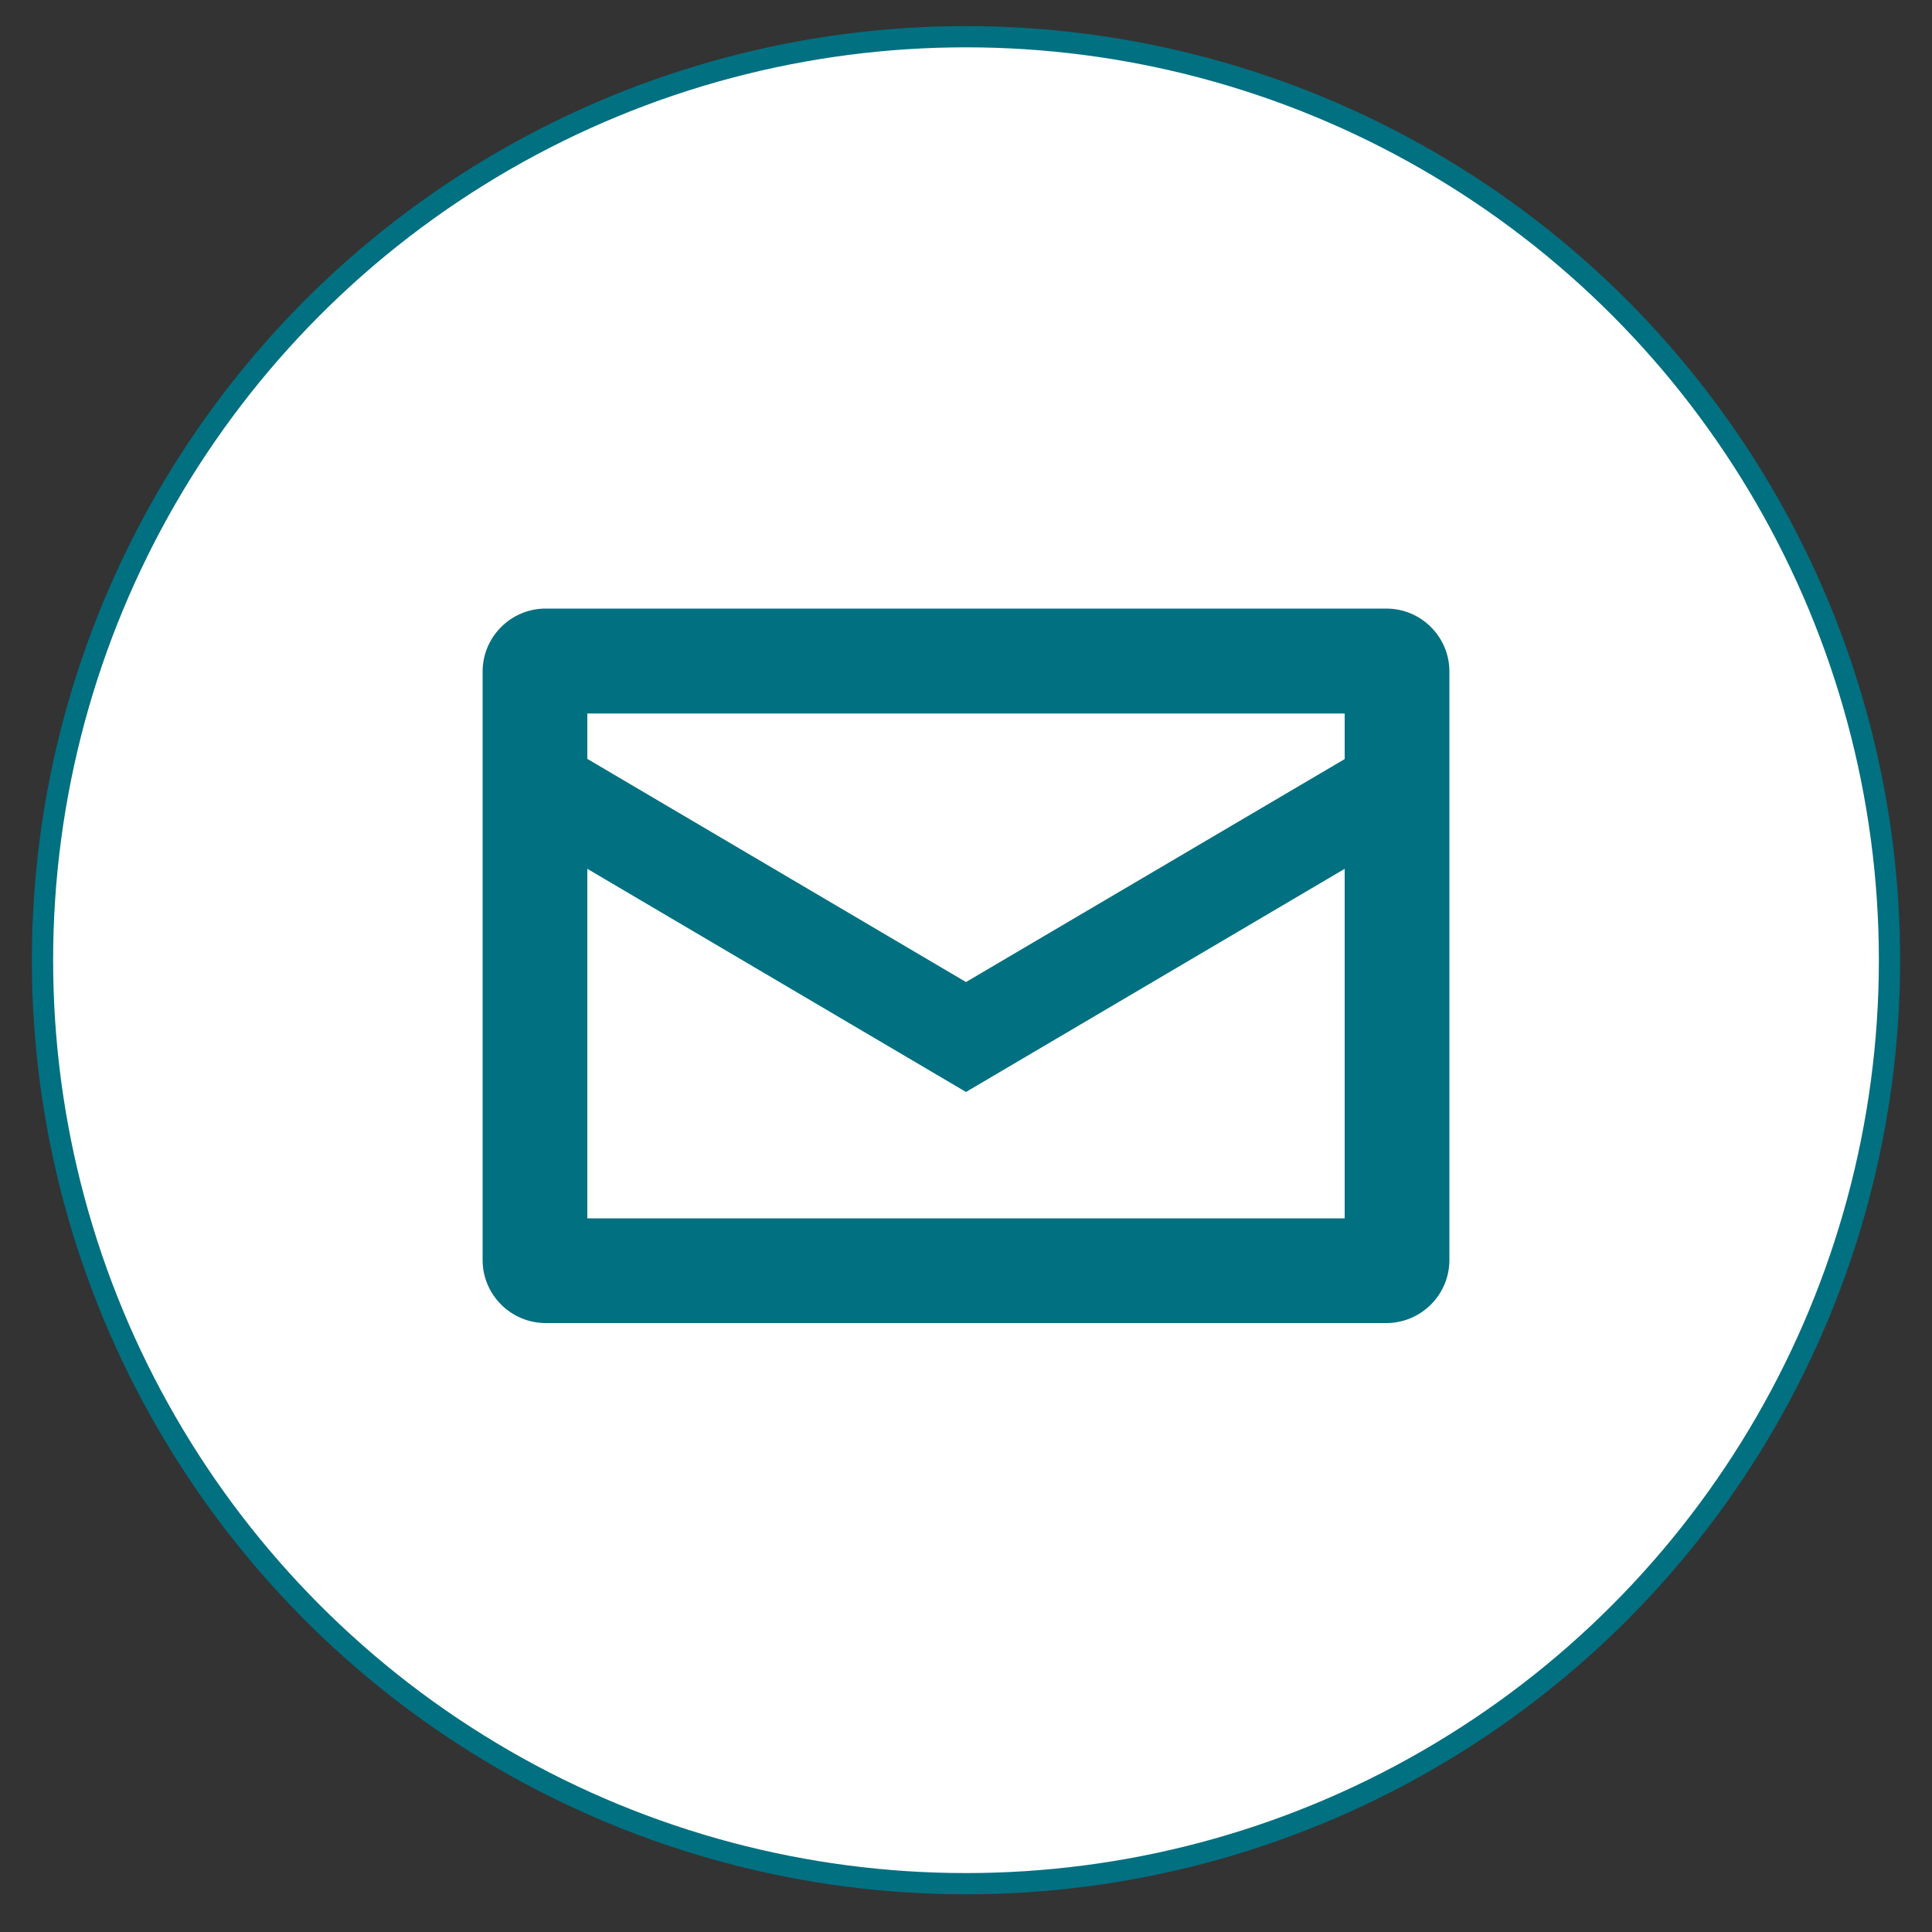
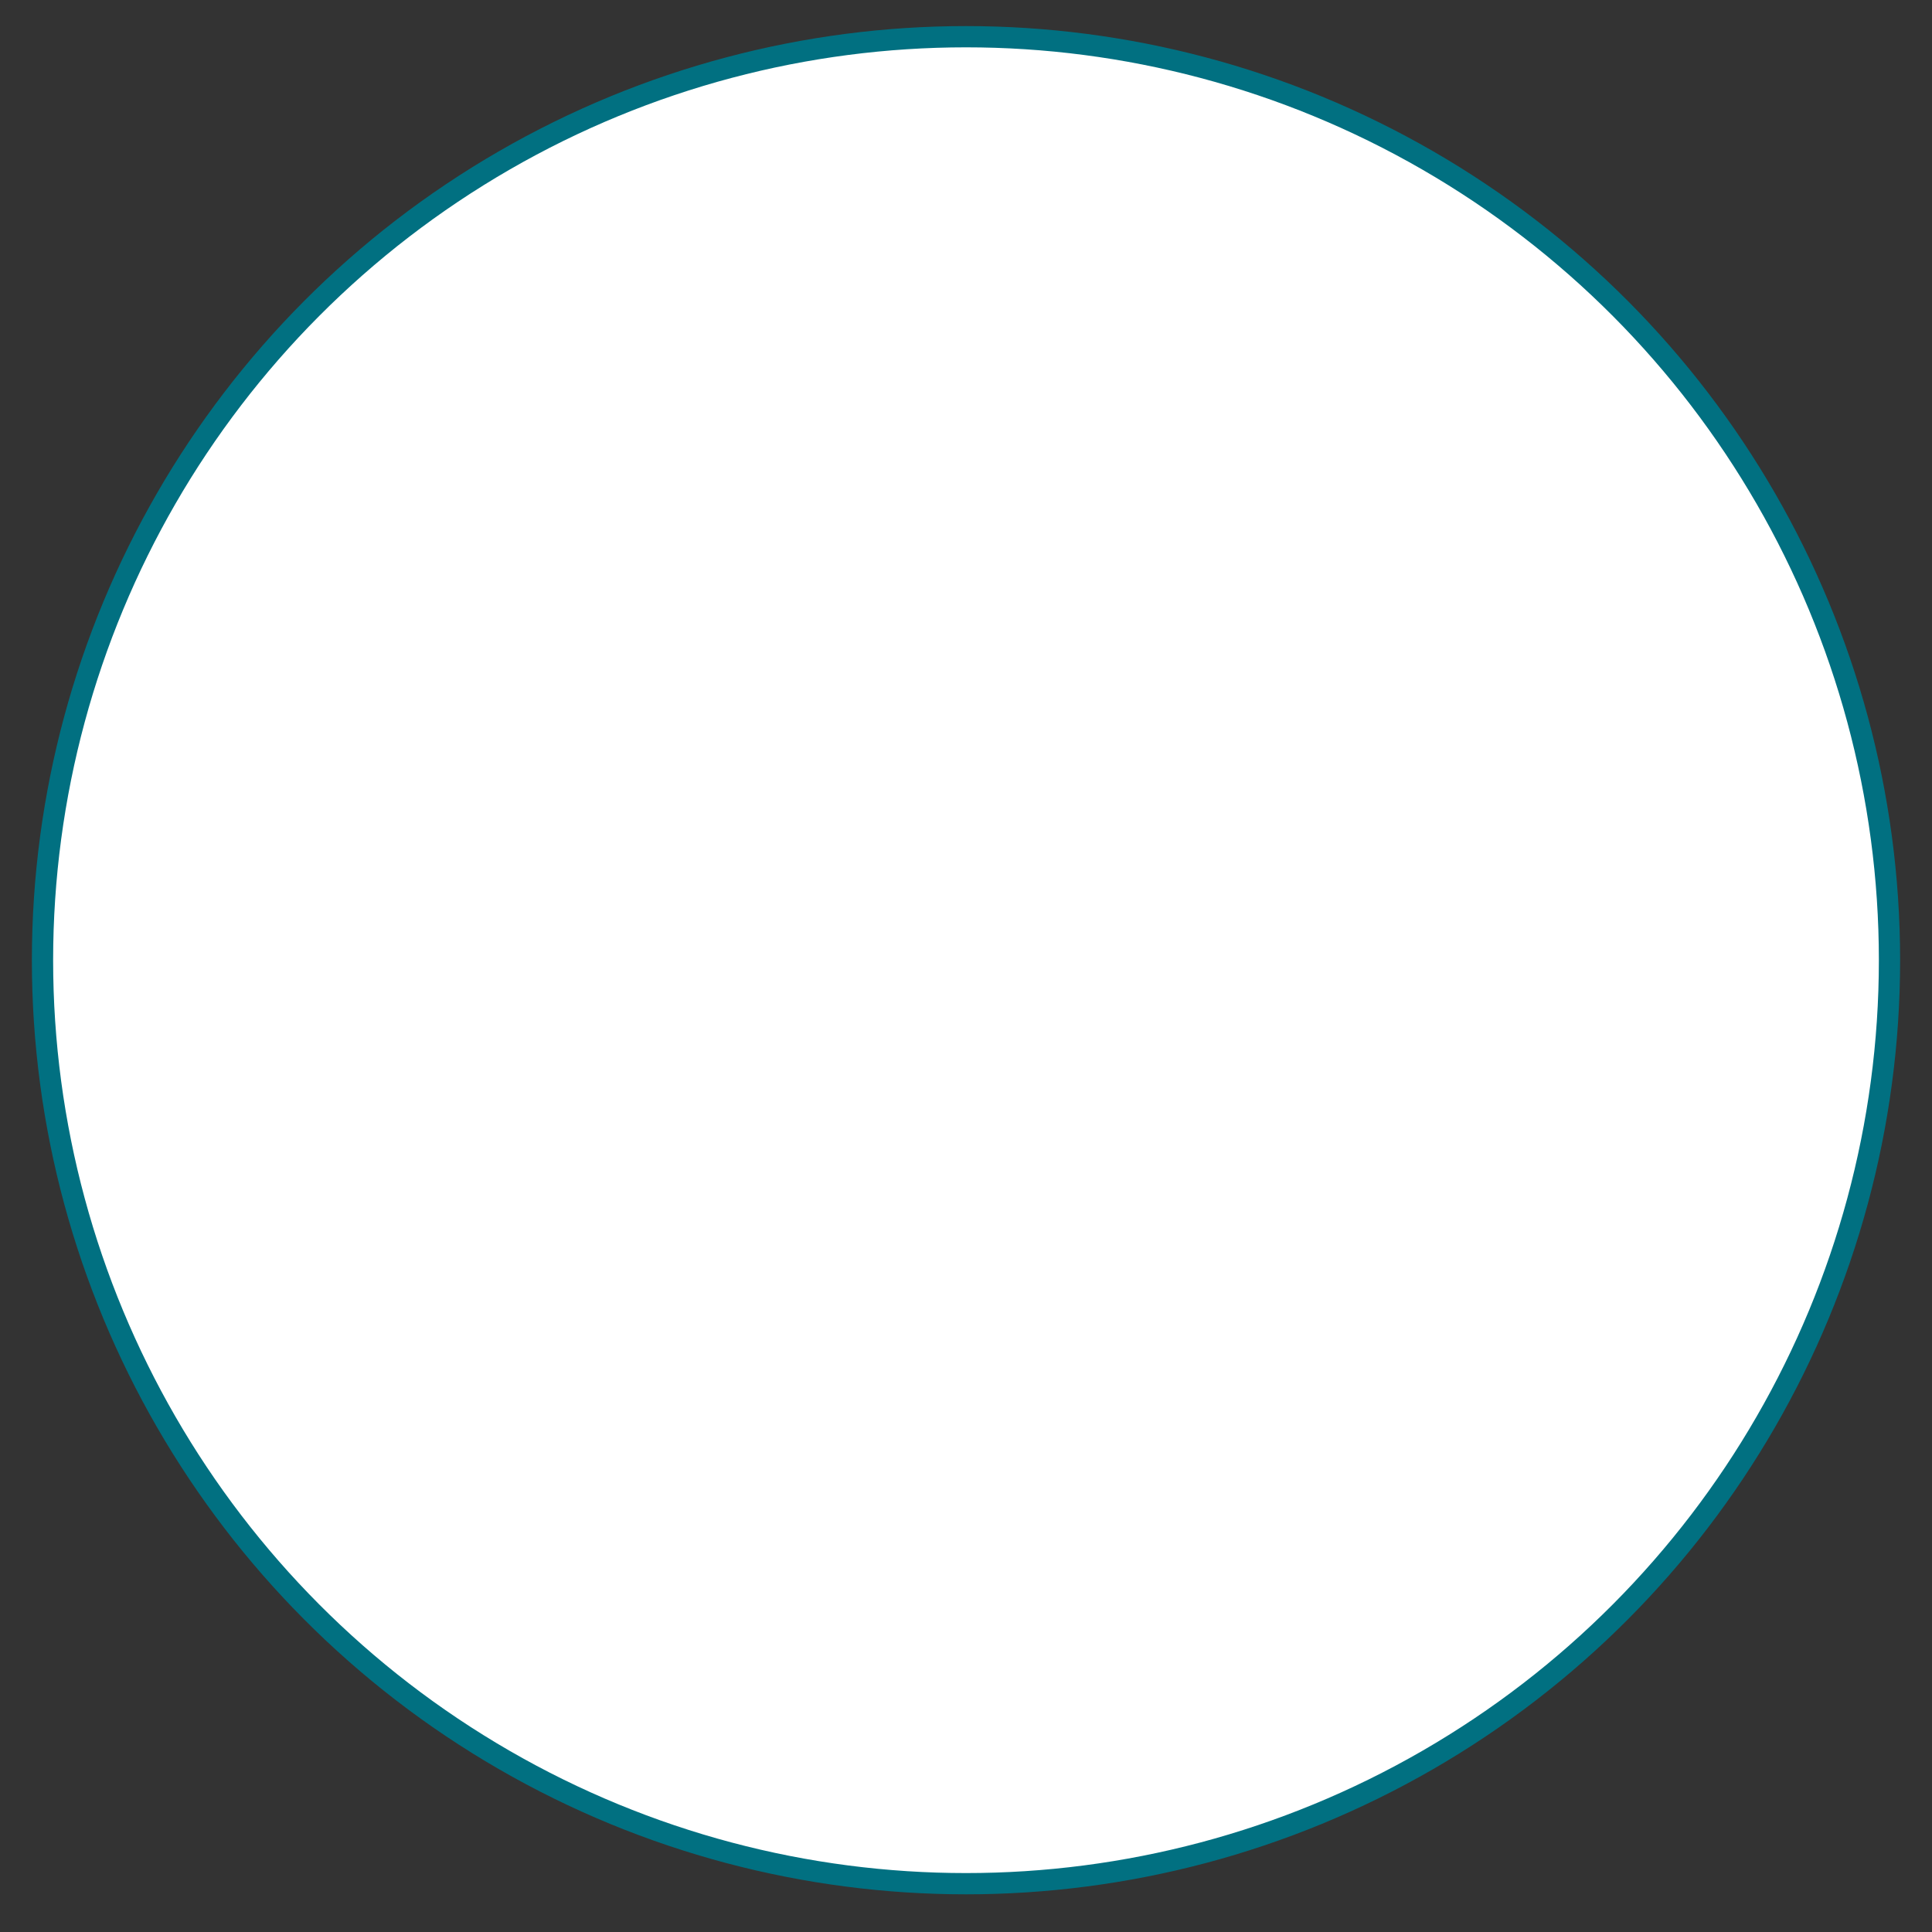
<svg xmlns="http://www.w3.org/2000/svg" version="1.1" id="Ebene_1" x="0px" y="0px" viewBox="0 0 1000 1000" style="enable-background:new 0 0 1000 1000;" xml:space="preserve">
  <rect x="0" y="0" width="1000" height="1000" fill="#333333" stroke="none" />
  <style type="text/css">
	.st0{fill:#FFFFFF;stroke:#017081;stroke-width:11;stroke-miterlimit:10;}
	.st1{fill:#017081;}
</style>
  <circle class="st0" cx="500" cy="497" r="478" />
-   <path class="st1" d="M717.6,315H282.4c-18,0-32.6,14.7-32.6,32.6v304.6c0,18,14.7,32.6,32.6,32.6h435.2c18,0,32.6-14.7,32.6-32.6  V347.7C750.3,329.7,735.6,315,717.6,315z M696,369.4v23.5L500,508.3L304,392.8v-23.5H696z M304,630.6V449.7l196,115.5l196-115.5  v180.9L304,630.6L304,630.6z" />
</svg>